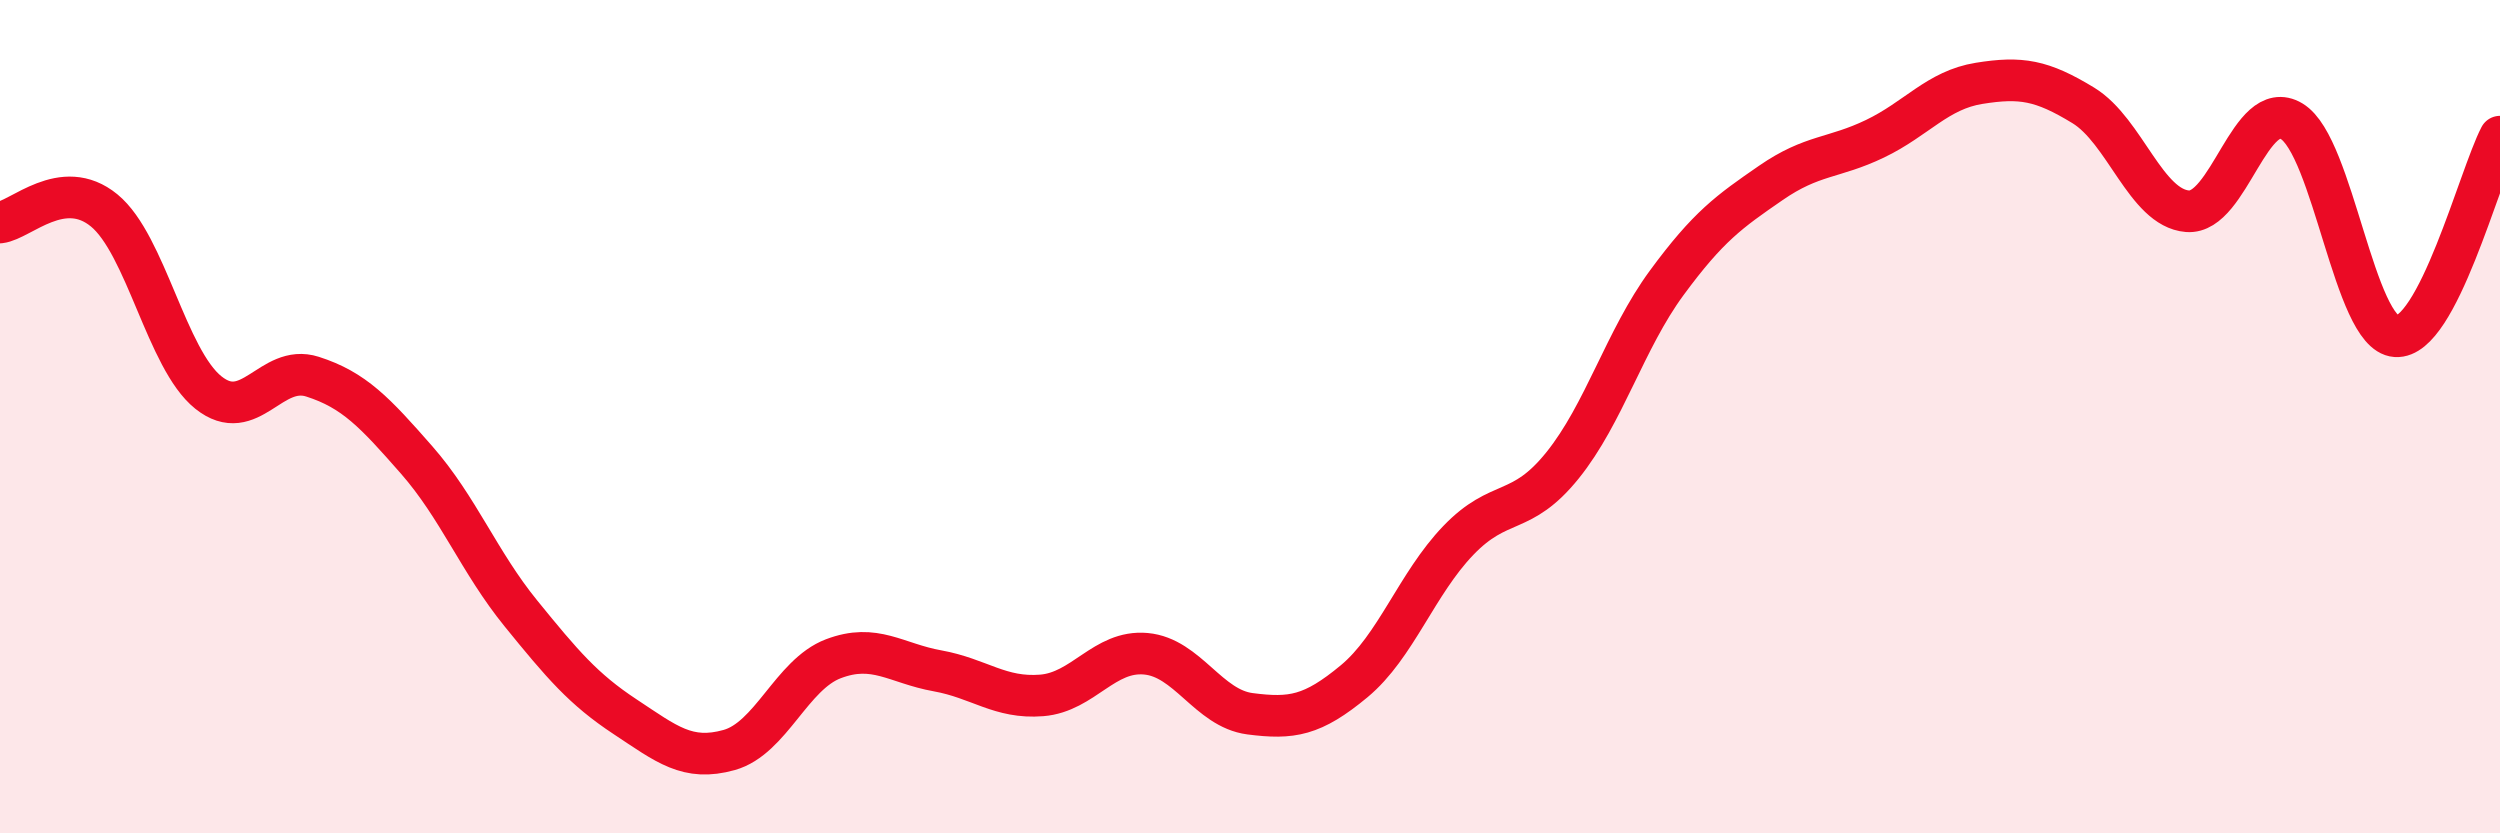
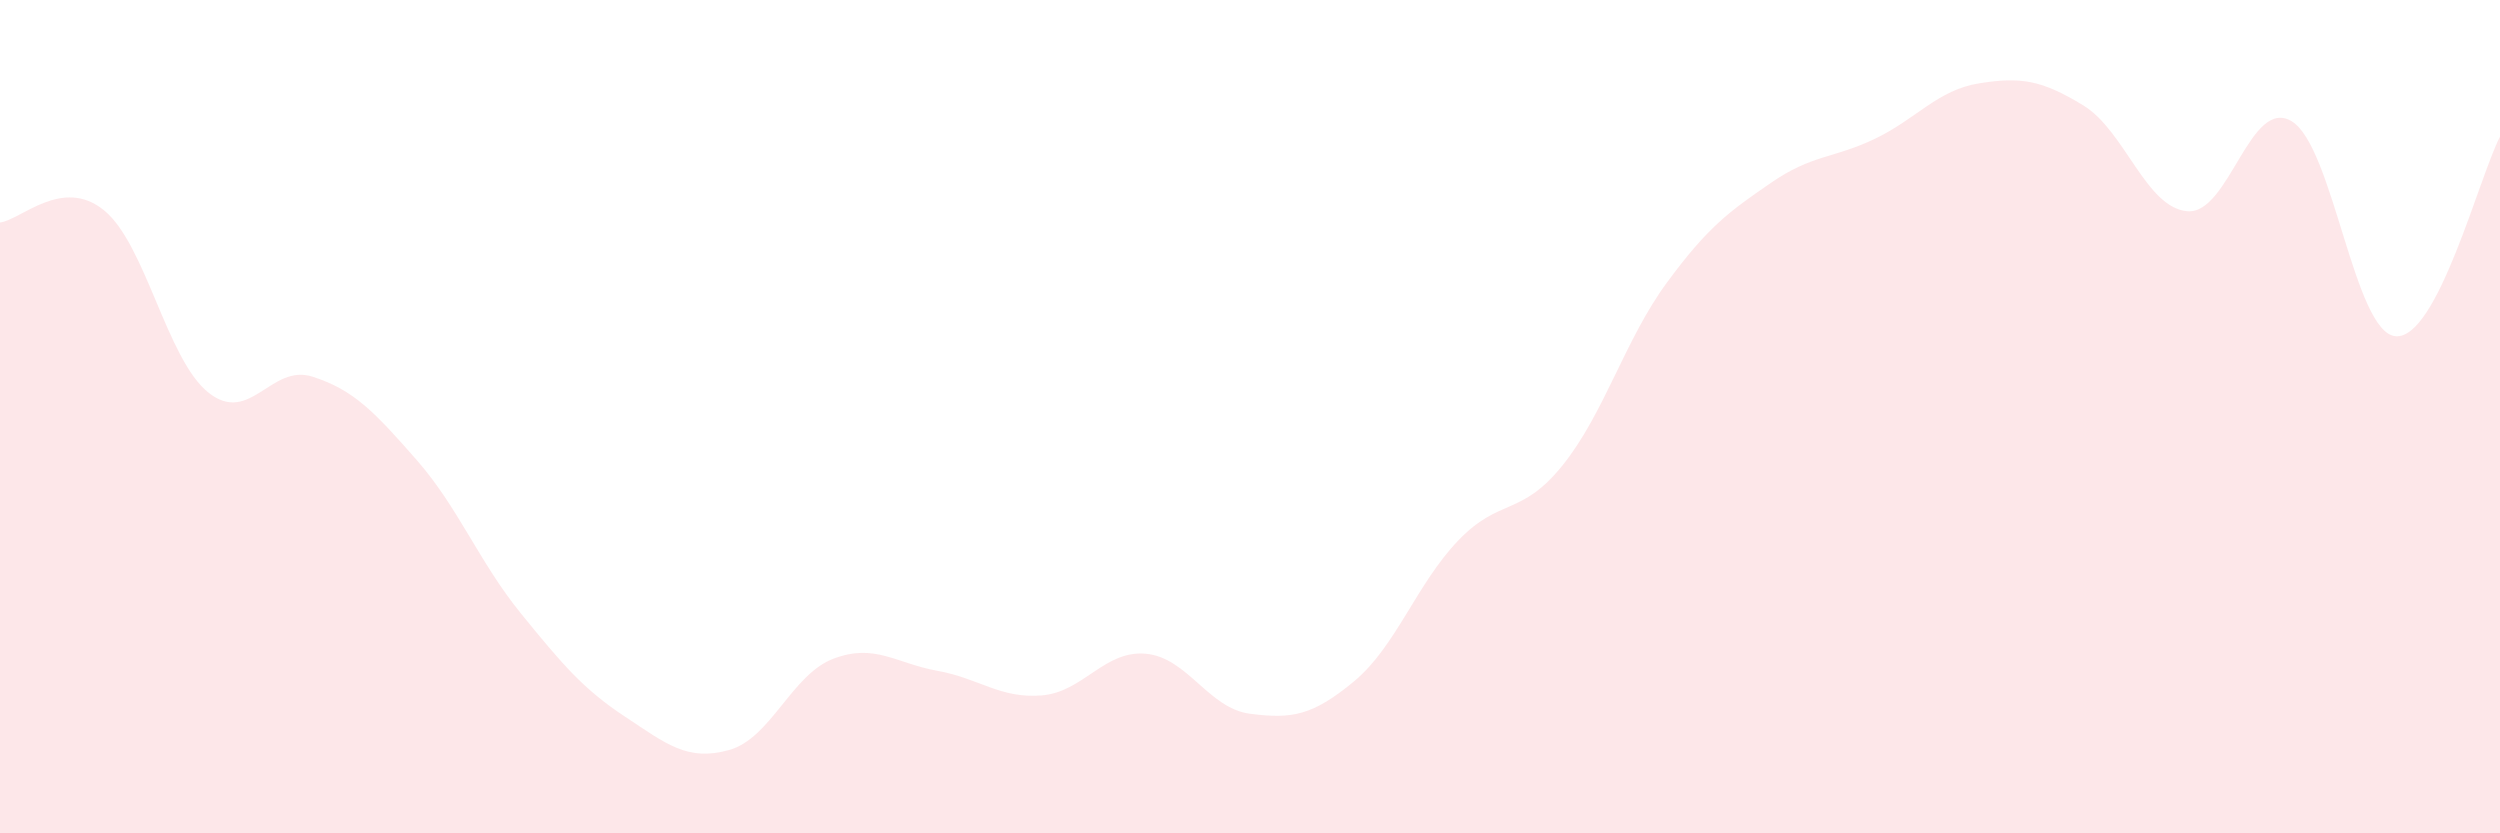
<svg xmlns="http://www.w3.org/2000/svg" width="60" height="20" viewBox="0 0 60 20">
  <path d="M 0,5.34 C 0.5,5.28 1.5,4.23 2.5,5.05 C 3.5,5.87 4,8.62 5,9.42 C 6,10.22 6.5,8.72 7.5,9.04 C 8.5,9.36 9,9.9 10,11.04 C 11,12.18 11.5,13.49 12.5,14.72 C 13.5,15.95 14,16.54 15,17.2 C 16,17.86 16.5,18.28 17.5,18 C 18.5,17.72 19,16.19 20,15.81 C 21,15.43 21.5,15.92 22.5,16.1 C 23.5,16.28 24,16.77 25,16.69 C 26,16.61 26.5,15.6 27.5,15.69 C 28.5,15.78 29,17 30,17.13 C 31,17.26 31.5,17.18 32.5,16.35 C 33.5,15.52 34,14.01 35,12.97 C 36,11.93 36.5,12.41 37.5,11.17 C 38.5,9.93 39,8.15 40,6.79 C 41,5.43 41.5,5.08 42.5,4.39 C 43.5,3.7 44,3.81 45,3.33 C 46,2.85 46.5,2.16 47.5,2 C 48.5,1.84 49,1.92 50,2.53 C 51,3.14 51.5,4.99 52.5,5.07 C 53.5,5.15 54,2.31 55,2.91 C 56,3.51 56.5,8 57.5,8.07 C 58.5,8.14 59.5,4.24 60,3.28L60 20L0 20Z" fill="#EB0A25" opacity="0.1" stroke-linecap="round" stroke-linejoin="round" />
-   <path d="M 0,5.34 C 0.5,5.28 1.5,4.23 2.5,5.05 C 3.5,5.87 4,8.62 5,9.42 C 6,10.22 6.5,8.72 7.5,9.04 C 8.5,9.36 9,9.9 10,11.04 C 11,12.18 11.5,13.49 12.5,14.72 C 13.5,15.95 14,16.54 15,17.2 C 16,17.86 16.5,18.28 17.5,18 C 18.5,17.72 19,16.19 20,15.81 C 21,15.43 21.5,15.92 22.5,16.1 C 23.5,16.28 24,16.77 25,16.69 C 26,16.61 26.5,15.6 27.5,15.69 C 28.5,15.78 29,17 30,17.13 C 31,17.26 31.5,17.18 32.5,16.35 C 33.5,15.52 34,14.01 35,12.97 C 36,11.93 36.5,12.41 37.5,11.17 C 38.5,9.93 39,8.15 40,6.79 C 41,5.43 41.5,5.08 42.5,4.39 C 43.5,3.7 44,3.81 45,3.33 C 46,2.85 46.5,2.16 47.5,2 C 48.5,1.84 49,1.92 50,2.53 C 51,3.14 51.5,4.99 52.5,5.07 C 53.5,5.15 54,2.31 55,2.91 C 56,3.51 56.5,8 57.5,8.07 C 58.5,8.14 59.5,4.24 60,3.28" stroke="#EB0A25" stroke-width="1" fill="none" stroke-linecap="round" stroke-linejoin="round" />
</svg>